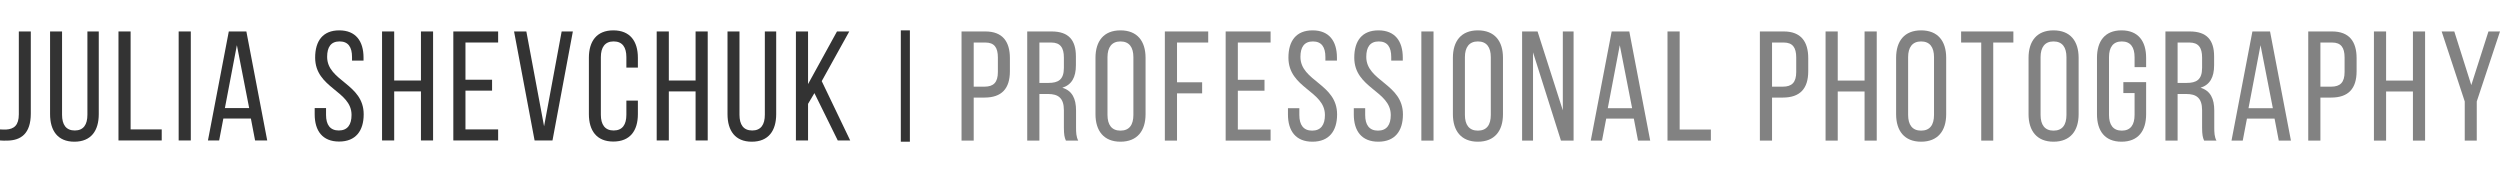
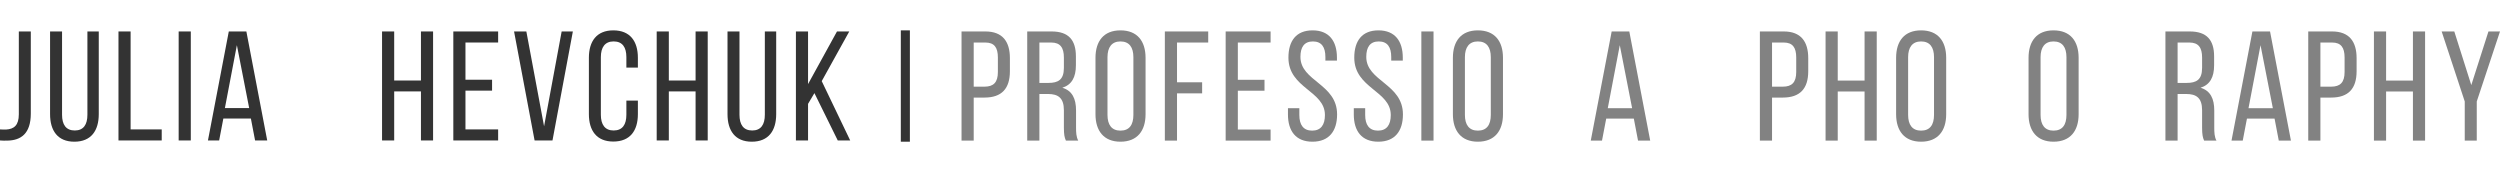
<svg xmlns="http://www.w3.org/2000/svg" width="247" height="18" viewBox="0 0 247 18" fill="none">
  <path d="M89 3V14H89.896V3H89Z" fill="#333333" />
  <path d="M0 13.877C0.261 13.908 0.476 13.892 0.753 13.892C2.044 13.861 3.043 13.231 3.043 11.215V3.108H1.86V11.292C1.86 12.385 1.383 12.754 0.599 12.8C0.415 12.8 0.2 12.8 0 12.785V13.877Z" fill="#333333" />
  <path d="M6.131 3.108H4.947V11.277C4.947 12.908 5.7 14 7.345 14C9.005 14 9.758 12.908 9.758 11.277V3.108H8.636V11.338C8.636 12.308 8.252 12.892 7.391 12.892C6.515 12.892 6.131 12.308 6.131 11.338V3.108Z" fill="#333333" />
  <path d="M15.978 13.877V12.785H12.904V3.108H11.706V13.877H15.978Z" fill="#333333" />
  <path d="M17.652 3.108V13.877H18.851V3.108H17.652Z" fill="#333333" />
  <path d="M24.787 11.708L25.202 13.877H26.401L24.341 3.108H22.605L20.545 13.877H21.652L22.067 11.708H24.787ZM23.404 4.462L24.618 10.677H22.22L23.404 4.462Z" fill="#333333" />
-   <path d="M33.519 3C31.905 3 31.137 4.031 31.137 5.692C31.137 8.723 34.733 8.954 34.733 11.354C34.733 12.323 34.334 12.892 33.473 12.892C32.612 12.892 32.213 12.323 32.213 11.354V10.677H31.091V11.292C31.091 12.923 31.859 13.985 33.504 13.985C35.148 13.985 35.932 12.923 35.932 11.292C35.932 8.262 32.321 8.031 32.321 5.615C32.321 4.662 32.689 4.092 33.55 4.092C34.411 4.092 34.78 4.662 34.78 5.631V5.985H35.917V5.692C35.917 4.062 35.148 3 33.519 3Z" fill="#333333" />
  <path d="M41.59 9.031V13.877H42.788V3.108H41.59V7.954H38.946V3.108H37.747V13.877H38.946V9.031H41.59Z" fill="#333333" />
  <path d="M45.988 7.877V4.2H49.216V3.108H44.789V13.877H49.216V12.785H45.988V8.954H48.617V7.877H45.988Z" fill="#333333" />
  <path d="M50.789 3.108L52.818 13.877H54.586L56.599 3.108H55.492L53.755 12.477L52.003 3.108H50.789Z" fill="#333333" />
  <path d="M60.595 3C58.95 3 58.182 4.077 58.182 5.708V11.277C58.182 12.908 58.95 13.985 60.595 13.985C62.255 13.985 63.023 12.908 63.023 11.277V9.938H61.886V11.338C61.886 12.308 61.502 12.892 60.626 12.892C59.765 12.892 59.365 12.308 59.365 11.338V5.646C59.365 4.677 59.765 4.092 60.626 4.092C61.502 4.092 61.886 4.677 61.886 5.646V6.677H63.023V5.708C63.023 4.077 62.255 3 60.595 3Z" fill="#333333" />
  <path d="M68.724 9.031V13.877H69.922V3.108H68.724V7.954H66.08V3.108H64.881V13.877H66.08V9.031H68.724Z" fill="#333333" />
  <path d="M73.061 3.108H71.878V11.277C71.878 12.908 72.631 14 74.275 14C75.935 14 76.688 12.908 76.688 11.277V3.108H75.566V11.338C75.566 12.308 75.182 12.892 74.321 12.892C73.445 12.892 73.061 12.308 73.061 11.338V3.108Z" fill="#333333" />
  <path d="M82.77 13.877H84L81.187 8.015L83.908 3.108H82.694L79.835 8.308V3.108H78.636V13.877H79.835V10.261L80.465 9.2L82.77 13.877Z" fill="#333333" />
  <path d="M95 3.108V13.892H96.202V9.64H97.266C98.976 9.64 99.778 8.746 99.778 7.036V5.742C99.778 4.109 99.053 3.108 97.358 3.108H95ZM96.202 8.562V4.202H97.358C98.237 4.202 98.591 4.695 98.591 5.681V7.113C98.591 8.146 98.159 8.562 97.266 8.562H96.202Z" fill="#828282" />
  <path d="M101.49 3.108V13.892H102.692V9.286H103.54C104.542 9.286 105.112 9.671 105.112 10.888V12.583C105.112 13.307 105.174 13.584 105.312 13.892H106.53C106.329 13.522 106.314 13.076 106.314 12.598V10.919C106.314 9.763 105.944 8.962 104.958 8.669C105.882 8.377 106.299 7.637 106.299 6.451V5.573C106.299 3.971 105.59 3.108 103.894 3.108H101.49ZM102.692 8.192V4.202H103.863C104.757 4.202 105.112 4.71 105.112 5.681V6.713C105.112 7.884 104.542 8.192 103.586 8.192H102.692Z" fill="#828282" />
  <path d="M108.234 11.289C108.234 12.922 109.051 14 110.7 14C112.364 14 113.181 12.922 113.181 11.289V5.711C113.181 4.063 112.364 3 110.7 3C109.051 3 108.234 4.063 108.234 5.711V11.289ZM109.42 5.65C109.42 4.679 109.837 4.094 110.7 4.094C111.578 4.094 111.979 4.679 111.979 5.65V11.35C111.979 12.336 111.578 12.906 110.7 12.906C109.837 12.906 109.42 12.336 109.42 11.35V5.65Z" fill="#828282" />
  <path d="M116.289 8.13V4.202H119.372V3.108H115.087V13.892H116.289V9.224H118.771V8.13H116.289Z" fill="#828282" />
  <path d="M122.298 7.884V4.202H125.534V3.108H121.095V13.892H125.534V12.798H122.298V8.962H124.933V7.884H122.298Z" fill="#828282" />
  <path d="M129.685 3C128.067 3 127.297 4.032 127.297 5.696C127.297 8.731 130.903 8.962 130.903 11.366C130.903 12.336 130.502 12.906 129.639 12.906C128.776 12.906 128.375 12.336 128.375 11.366V10.688H127.25V11.304C127.25 12.937 128.021 14 129.67 14C131.319 14 132.105 12.937 132.105 11.304C132.105 8.269 128.483 8.038 128.483 5.619C128.483 4.664 128.853 4.094 129.716 4.094C130.579 4.094 130.949 4.664 130.949 5.634V5.989H132.09V5.696C132.09 4.063 131.319 3 129.685 3Z" fill="#828282" />
  <path d="M136.19 3C134.572 3 133.802 4.032 133.802 5.696C133.802 8.731 137.408 8.962 137.408 11.366C137.408 12.336 137.007 12.906 136.144 12.906C135.281 12.906 134.88 12.336 134.88 11.366V10.688H133.755V11.304C133.755 12.937 134.526 14 136.175 14C137.824 14 138.61 12.937 138.61 11.304C138.61 8.269 134.988 8.038 134.988 5.619C134.988 4.664 135.358 4.094 136.221 4.094C137.084 4.094 137.454 4.664 137.454 5.634V5.989H138.595V5.696C138.595 4.063 137.824 3 136.19 3Z" fill="#828282" />
  <path d="M140.43 3.108V13.892H141.632V3.108H140.43Z" fill="#828282" />
  <path d="M143.546 11.289C143.546 12.922 144.363 14 146.012 14C147.677 14 148.494 12.922 148.494 11.289V5.711C148.494 4.063 147.677 3 146.012 3C144.363 3 143.546 4.063 143.546 5.711V11.289ZM144.733 5.65C144.733 4.679 145.149 4.094 146.012 4.094C146.891 4.094 147.291 4.679 147.291 5.65V11.35C147.291 12.336 146.891 12.906 146.012 12.906C145.149 12.906 144.733 12.336 144.733 11.35V5.65Z" fill="#828282" />
-   <path d="M151.463 5.172L154.222 13.892H155.47V3.108H154.407V10.903L151.91 3.108H150.384V13.892H151.463V5.172Z" fill="#828282" />
  <path d="M161.422 11.72L161.838 13.892H163.04L160.975 3.108H159.234L157.168 13.892H158.278L158.694 11.72H161.422ZM160.035 4.464L161.253 10.688H158.848L160.035 4.464Z" fill="#828282" />
-   <path d="M169.034 13.892V12.798H165.951V3.108H164.749V13.892H169.034Z" fill="#828282" />
  <path d="M173.876 3.108V13.892H175.078V9.64H176.142C177.853 9.64 178.654 8.746 178.654 7.036V5.742C178.654 4.109 177.93 3.108 176.234 3.108H173.876ZM175.078 8.562V4.202H176.234C177.113 4.202 177.467 4.695 177.467 5.681V7.113C177.467 8.146 177.036 8.562 176.142 8.562H175.078Z" fill="#828282" />
  <path d="M184.219 9.039V13.892H185.421V3.108H184.219V7.961H181.568V3.108H180.366V13.892H181.568V9.039H184.219Z" fill="#828282" />
  <path d="M187.336 11.289C187.336 12.922 188.153 14 189.802 14C191.466 14 192.283 12.922 192.283 11.289V5.711C192.283 4.063 191.466 3 189.802 3C188.153 3 187.336 4.063 187.336 5.711V11.289ZM188.522 5.65C188.522 4.679 188.939 4.094 189.802 4.094C190.68 4.094 191.081 4.679 191.081 5.65V11.35C191.081 12.336 190.68 12.906 189.802 12.906C188.939 12.906 188.522 12.336 188.522 11.35V5.65Z" fill="#828282" />
-   <path d="M196.932 13.892V4.202H198.921V3.108H193.758V4.202H195.746V13.892H196.932Z" fill="#828282" />
  <path d="M200.421 11.289C200.421 12.922 201.238 14 202.887 14C204.551 14 205.368 12.922 205.368 11.289V5.711C205.368 4.063 204.551 3 202.887 3C201.238 3 200.421 4.063 200.421 5.711V11.289ZM201.608 5.65C201.608 4.679 202.024 4.094 202.887 4.094C203.765 4.094 204.166 4.679 204.166 5.65V11.35C204.166 12.336 203.765 12.906 202.887 12.906C202.024 12.906 201.608 12.336 201.608 11.35V5.65Z" fill="#828282" />
-   <path d="M209.602 3C207.953 3 207.182 4.078 207.182 5.711V11.289C207.182 12.922 207.953 14 209.602 14C211.266 14 212.037 12.922 212.037 11.289V8.115H209.787V9.193H210.896V11.35C210.896 12.321 210.511 12.906 209.632 12.906C208.769 12.906 208.369 12.321 208.369 11.35V5.65C208.369 4.679 208.769 4.094 209.632 4.094C210.511 4.094 210.896 4.679 210.896 5.65V6.636H212.037V5.711C212.037 4.078 211.266 3 209.602 3Z" fill="#828282" />
  <path d="M213.945 3.108V13.892H215.147V9.286H215.995C216.997 9.286 217.567 9.671 217.567 10.888V12.583C217.567 13.307 217.629 13.584 217.767 13.892H218.985C218.784 13.522 218.769 13.076 218.769 12.598V10.919C218.769 9.763 218.399 8.962 217.413 8.669C218.337 8.377 218.754 7.637 218.754 6.451V5.573C218.754 3.971 218.045 3.108 216.349 3.108H213.945ZM215.147 8.192V4.202H216.318C217.212 4.202 217.567 4.71 217.567 5.681V6.713C217.567 7.884 216.997 8.192 216.041 8.192H215.147Z" fill="#828282" />
  <path d="M224.727 11.72L225.143 13.892H226.345L224.28 3.108H222.538L220.473 13.892H221.583L221.999 11.72H224.727ZM223.34 4.464L224.557 10.688H222.153L223.34 4.464Z" fill="#828282" />
  <path d="M228.054 3.108V13.892H229.256V9.64H230.319C232.03 9.64 232.832 8.746 232.832 7.036V5.742C232.832 4.109 232.107 3.108 230.412 3.108H228.054ZM229.256 8.562V4.202H230.412C231.29 4.202 231.645 4.695 231.645 5.681V7.113C231.645 8.146 231.213 8.562 230.319 8.562H229.256Z" fill="#828282" />
  <path d="M238.397 9.039V13.892H239.599V3.108H238.397V7.961H235.746V3.108H234.544V13.892H235.746V9.039H238.397Z" fill="#828282" />
  <path d="M243.517 13.892H244.704V10.025L247 3.108H245.859L244.164 8.408L242.484 3.108H241.236L243.517 10.025V13.892Z" fill="#828282" />
</svg>